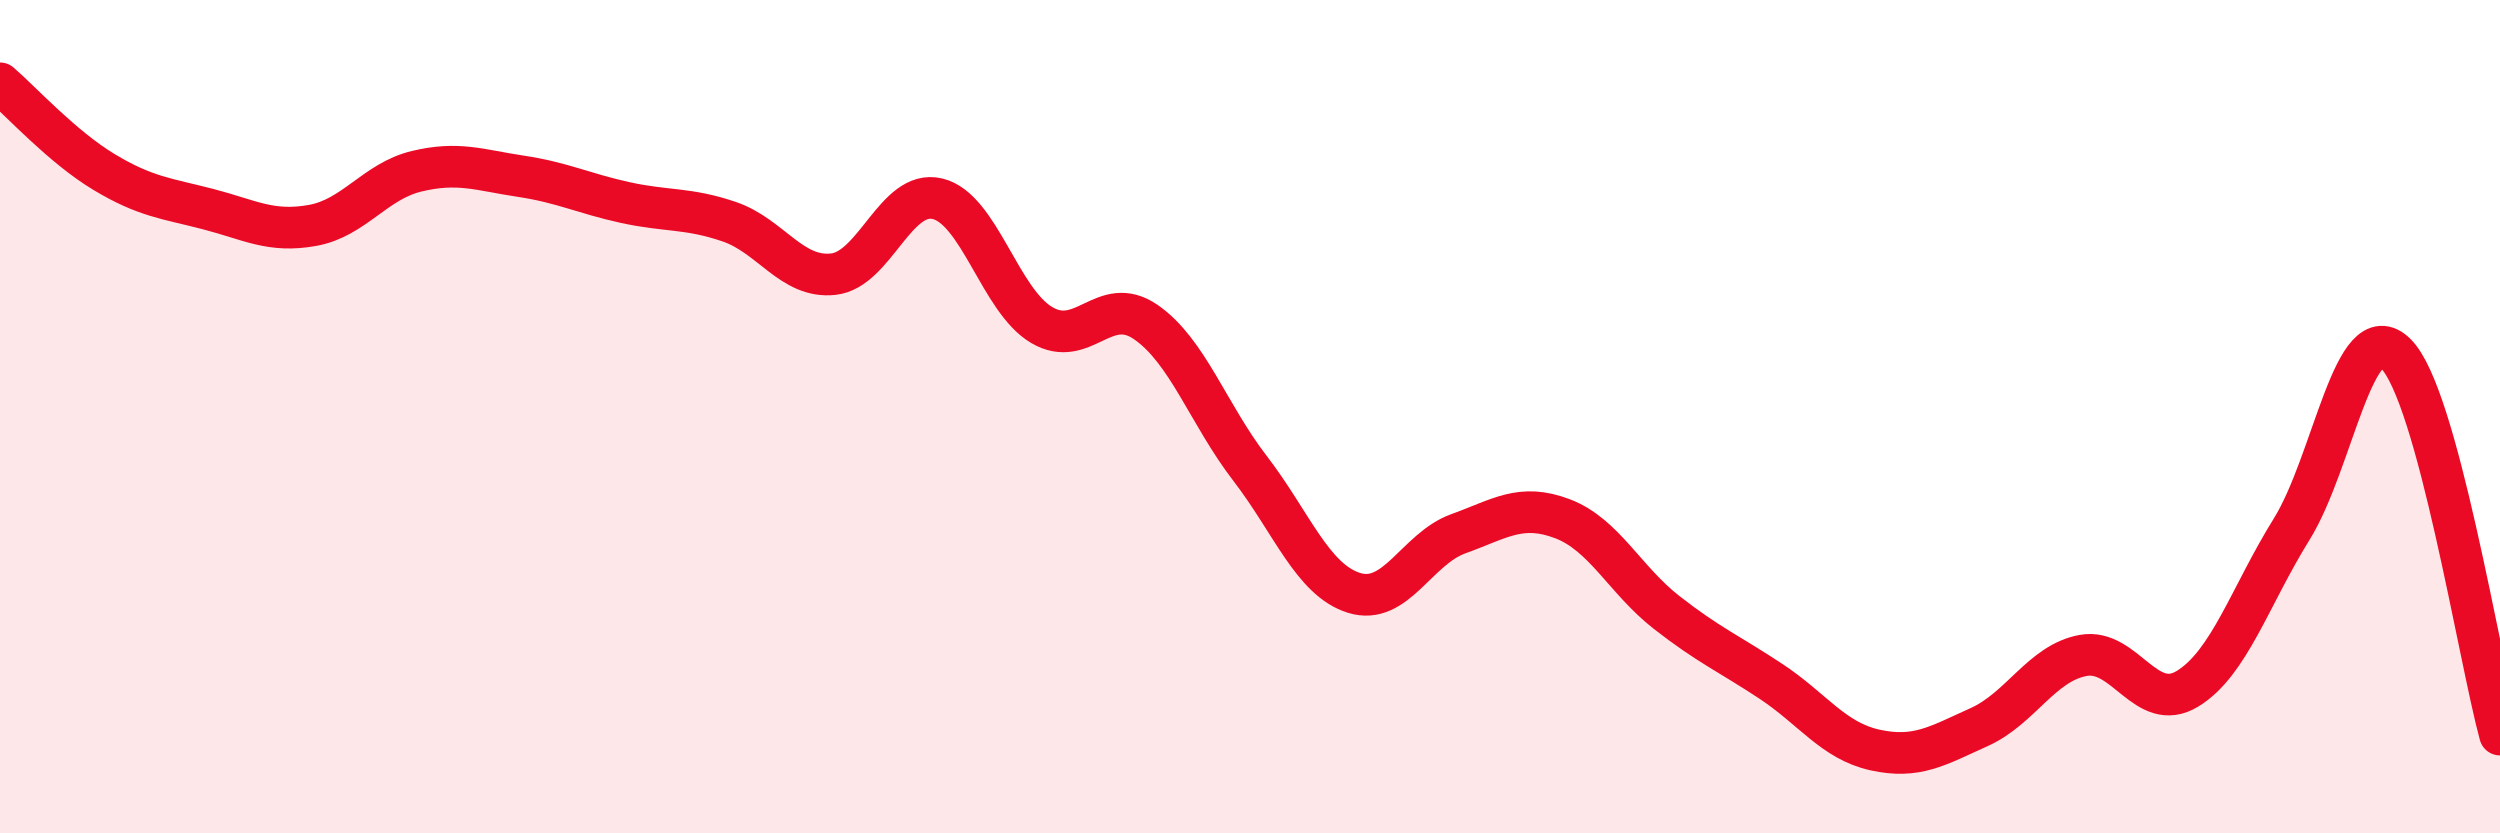
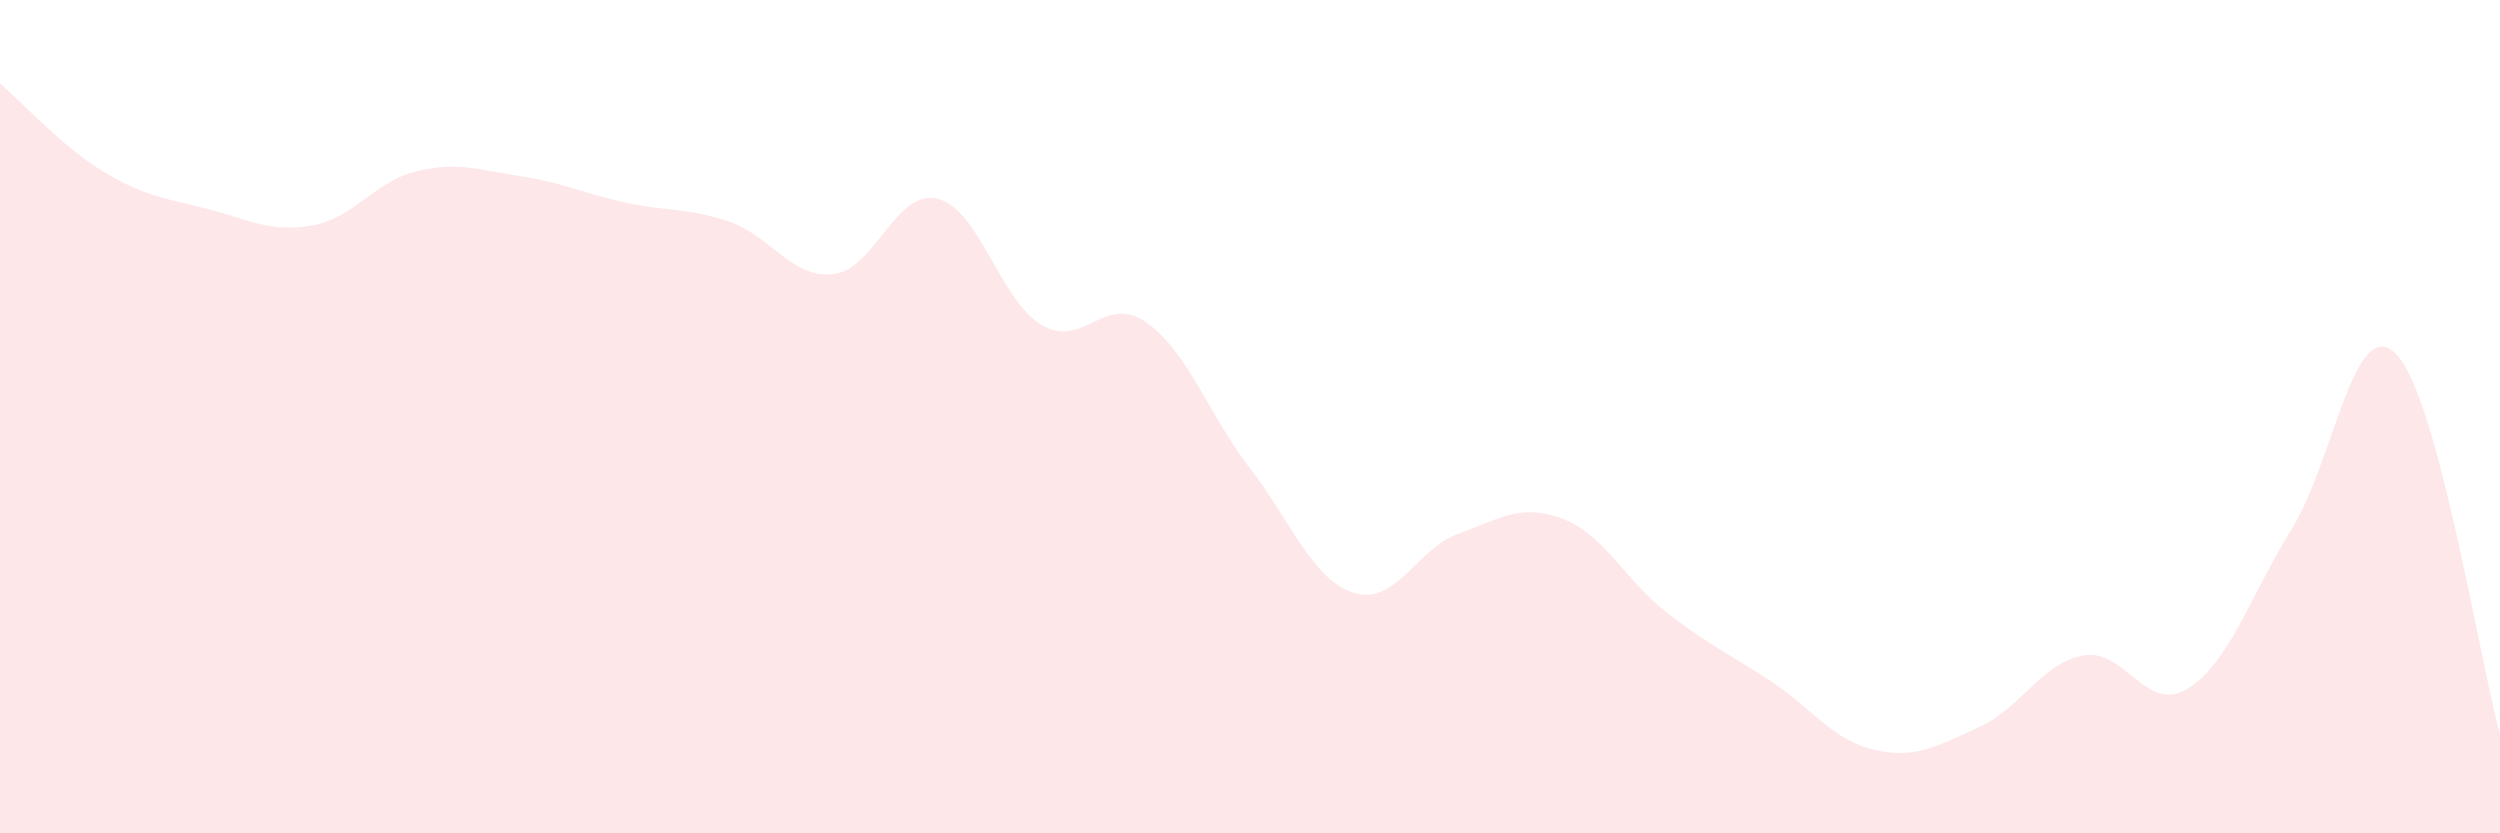
<svg xmlns="http://www.w3.org/2000/svg" width="60" height="20" viewBox="0 0 60 20">
  <path d="M 0,2 C 0.5,2.43 1.5,3.53 2.5,4.13 C 3.5,4.73 4,4.76 5,5.02 C 6,5.28 6.5,5.59 7.5,5.41 C 8.5,5.23 9,4.35 10,4.11 C 11,3.87 11.5,4.08 12.5,4.23 C 13.5,4.38 14,4.64 15,4.86 C 16,5.08 16.5,4.98 17.5,5.32 C 18.5,5.66 19,6.69 20,6.58 C 21,6.47 21.5,4.53 22.5,4.77 C 23.5,5.01 24,7.21 25,7.8 C 26,8.39 26.5,7.04 27.5,7.73 C 28.5,8.42 29,9.94 30,11.24 C 31,12.54 31.5,13.92 32.5,14.23 C 33.5,14.54 34,13.17 35,12.81 C 36,12.45 36.5,12.07 37.5,12.45 C 38.5,12.83 39,13.92 40,14.7 C 41,15.48 41.5,15.69 42.5,16.35 C 43.5,17.01 44,17.78 45,18 C 46,18.22 46.5,17.9 47.5,17.45 C 48.5,17 49,15.91 50,15.73 C 51,15.55 51.5,17.14 52.5,16.53 C 53.5,15.92 54,14.31 55,12.7 C 56,11.09 56.5,7.5 57.5,8.49 C 58.5,9.48 59.5,15.8 60,17.63L60 20L0 20Z" fill="#EB0A25" opacity="0.1" stroke-linecap="round" stroke-linejoin="round" />
-   <path d="M 0,2 C 0.5,2.43 1.5,3.53 2.5,4.13 C 3.5,4.73 4,4.76 5,5.02 C 6,5.28 6.5,5.59 7.5,5.41 C 8.5,5.23 9,4.35 10,4.11 C 11,3.87 11.5,4.08 12.5,4.23 C 13.5,4.38 14,4.64 15,4.86 C 16,5.08 16.5,4.98 17.5,5.32 C 18.5,5.66 19,6.69 20,6.58 C 21,6.47 21.5,4.53 22.5,4.77 C 23.5,5.01 24,7.21 25,7.8 C 26,8.39 26.5,7.04 27.5,7.73 C 28.5,8.42 29,9.94 30,11.24 C 31,12.54 31.5,13.92 32.5,14.23 C 33.5,14.54 34,13.17 35,12.81 C 36,12.45 36.5,12.07 37.5,12.45 C 38.5,12.83 39,13.92 40,14.7 C 41,15.48 41.5,15.69 42.5,16.35 C 43.5,17.01 44,17.78 45,18 C 46,18.22 46.5,17.9 47.5,17.45 C 48.5,17 49,15.91 50,15.73 C 51,15.55 51.5,17.14 52.5,16.53 C 53.5,15.92 54,14.31 55,12.7 C 56,11.09 56.5,7.5 57.5,8.49 C 58.5,9.48 59.5,15.8 60,17.63" stroke="#EB0A25" stroke-width="1" fill="none" stroke-linecap="round" stroke-linejoin="round" />
</svg>